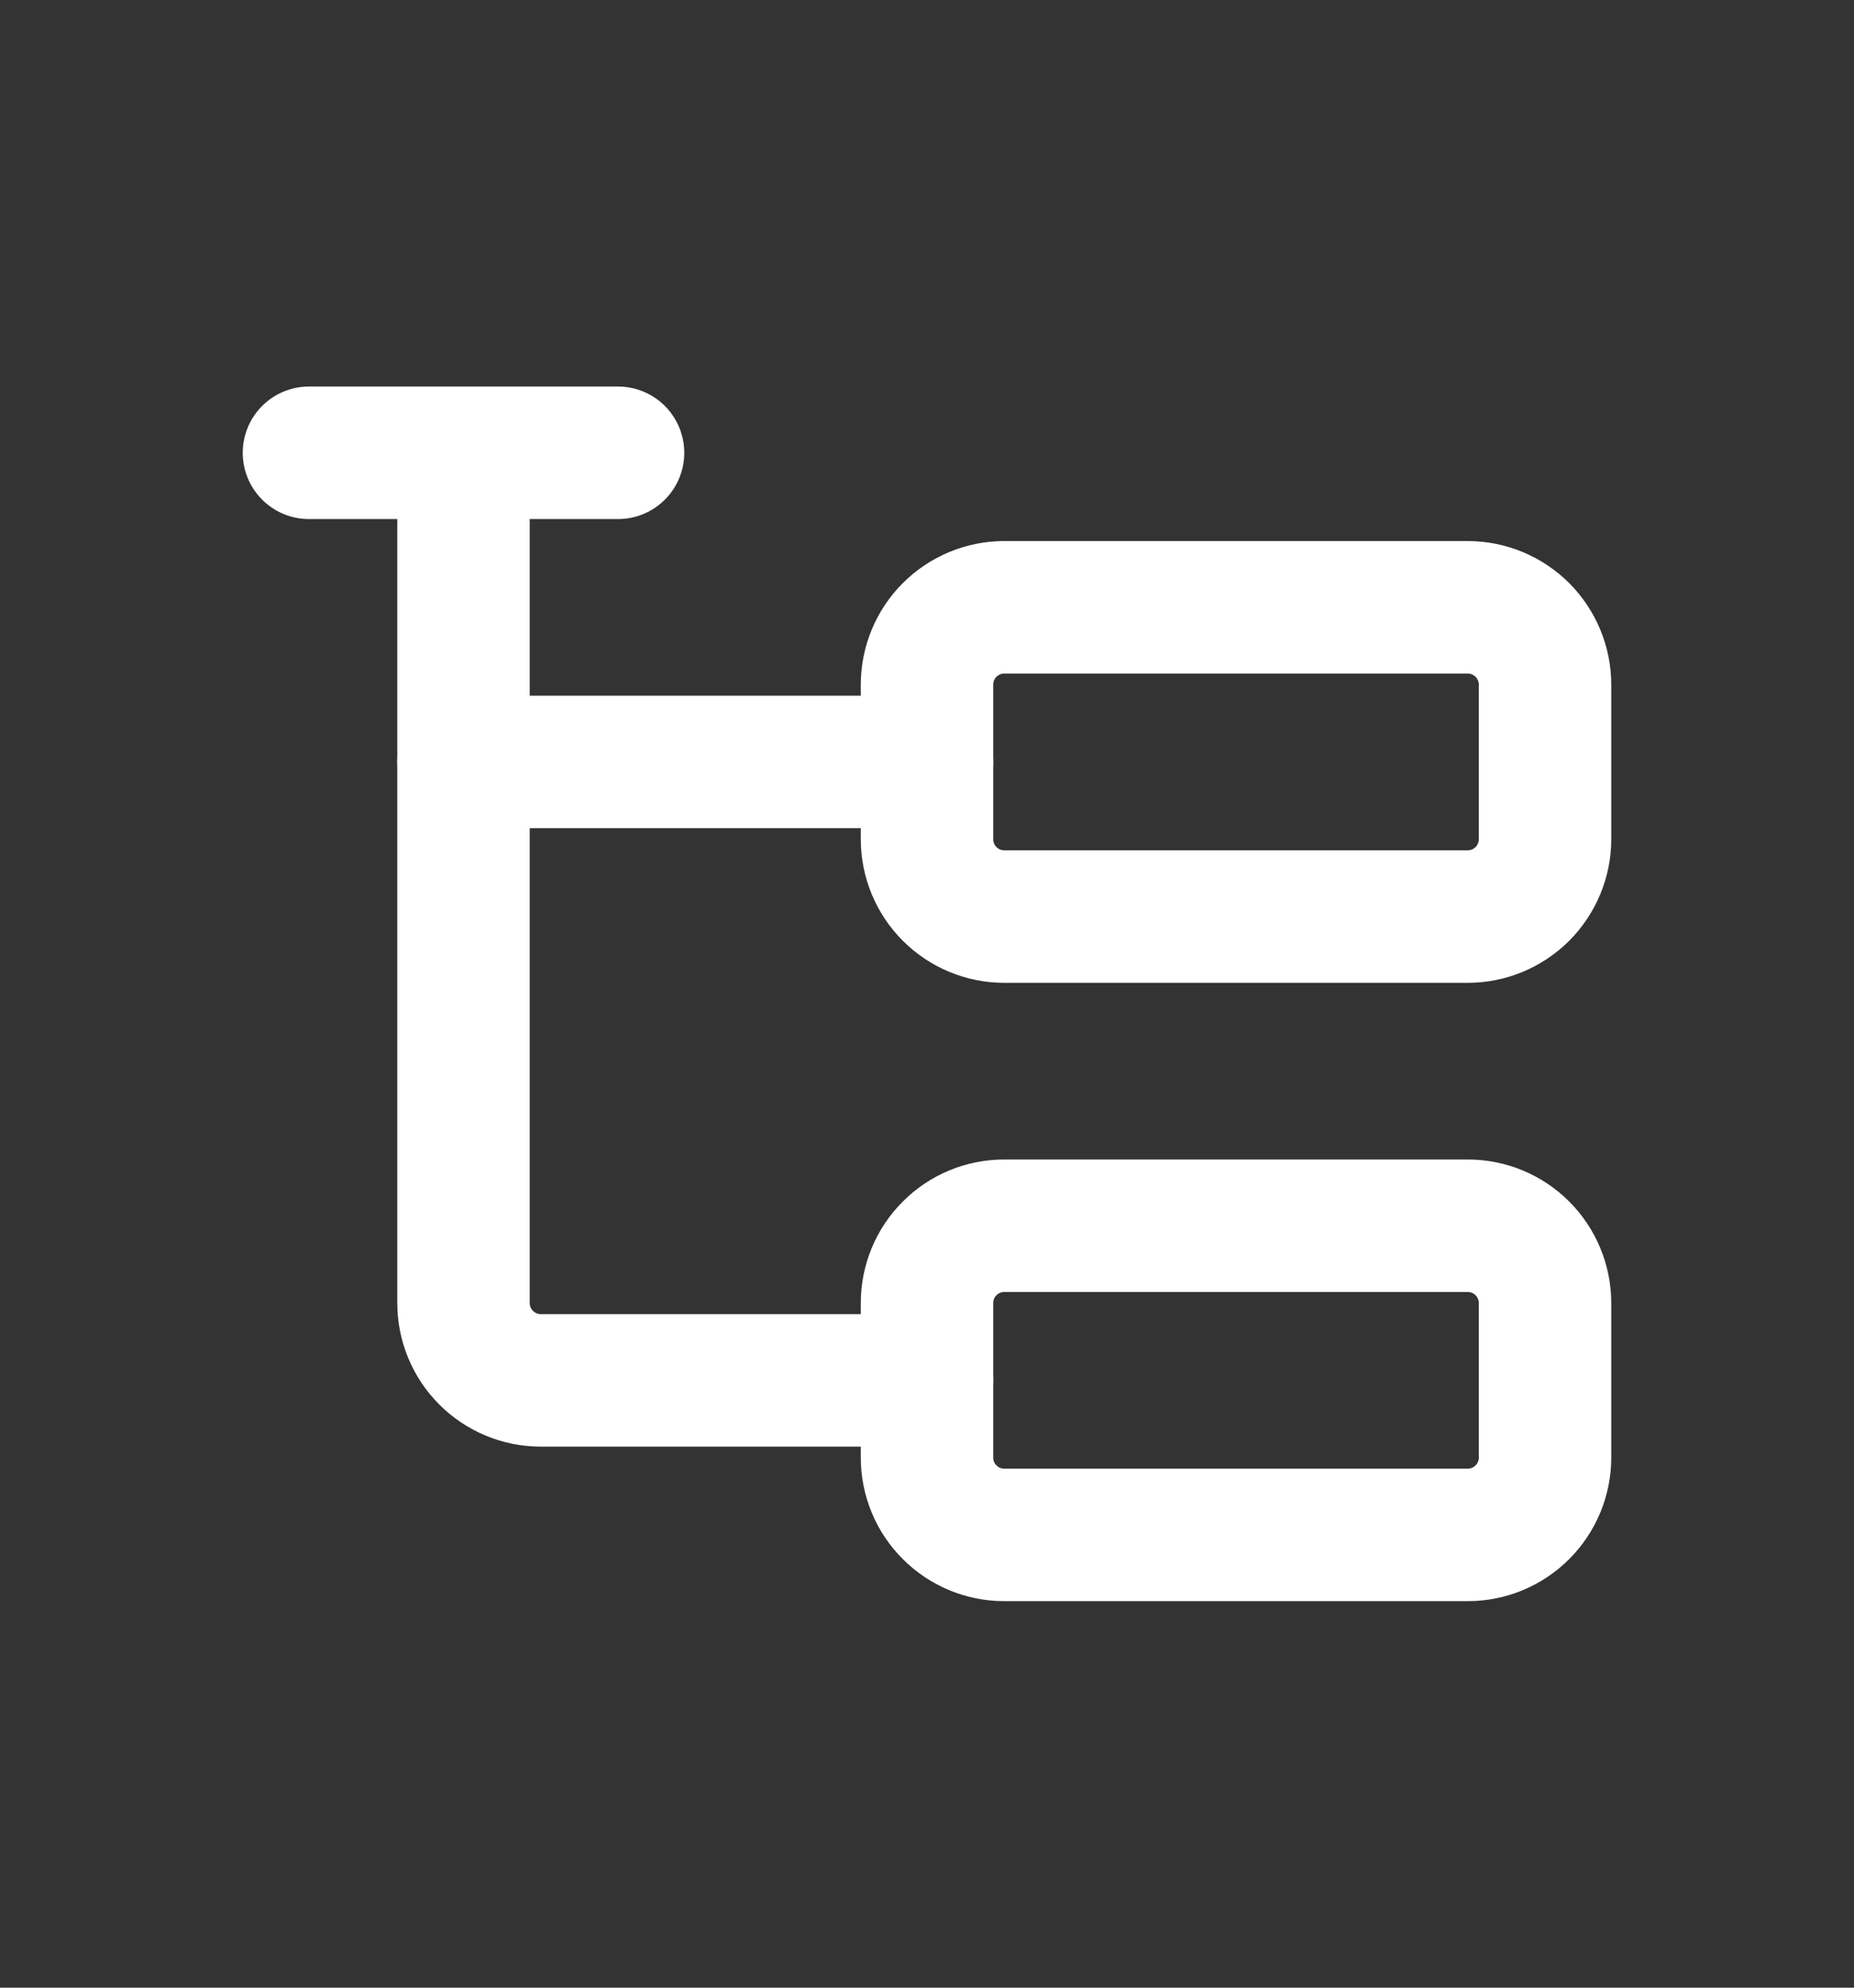
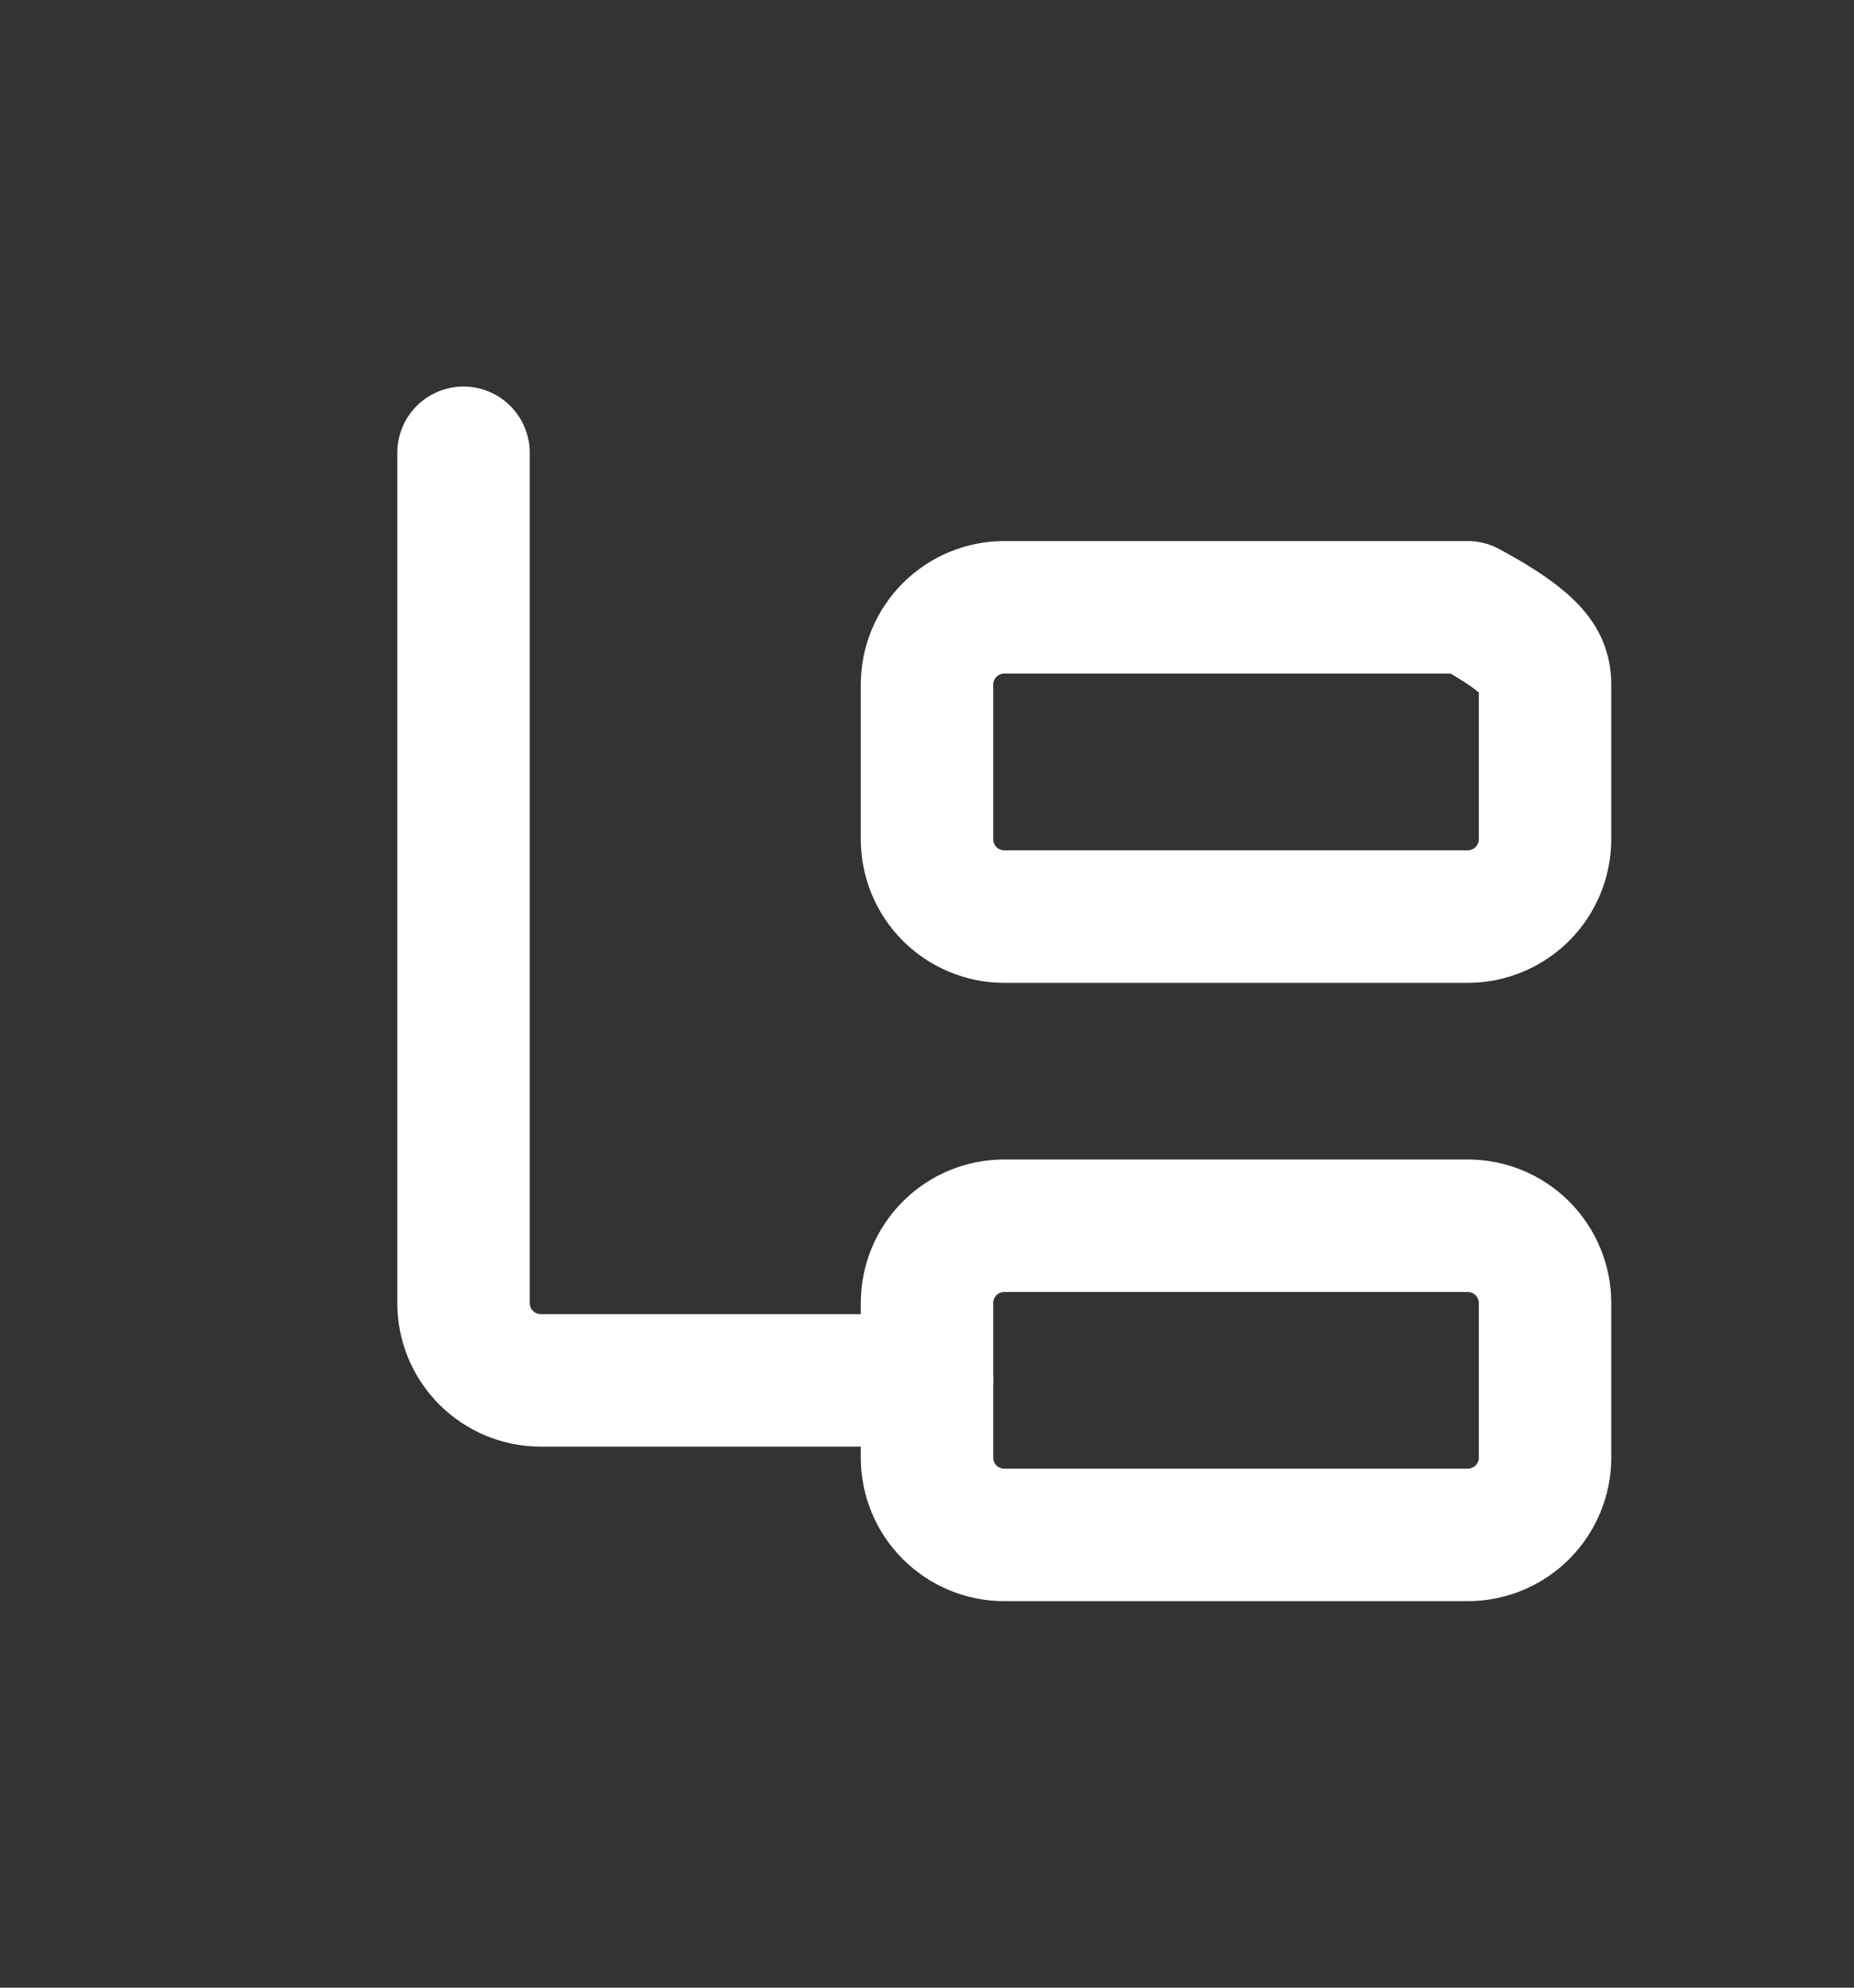
<svg xmlns="http://www.w3.org/2000/svg" width="14" height="15" viewBox="0 0 14 15" fill="none">
  <rect x="0" y="0" width="14" height="15" fill="#333333" stroke="none" />
  <g clip-path="url(#clip0_4078_1629)">
-     <path d="M3.5 5.75H7" stroke="white" stroke-linecap="round" stroke-linejoin="round" />
-     <path d="M2.333 3.417H4.667" stroke="white" stroke-linecap="round" stroke-linejoin="round" />
    <path d="M3.5 3.417V9.833C3.5 9.988 3.561 10.136 3.671 10.246C3.78 10.355 3.929 10.417 4.083 10.417H7" stroke="white" stroke-linecap="round" stroke-linejoin="round" />
-     <path d="M7 5.167C7 5.012 7.061 4.864 7.171 4.754C7.28 4.645 7.429 4.583 7.583 4.583H11.083C11.238 4.583 11.386 4.645 11.496 4.754C11.605 4.864 11.667 5.012 11.667 5.167V6.333C11.667 6.488 11.605 6.636 11.496 6.746C11.386 6.855 11.238 6.917 11.083 6.917H7.583C7.429 6.917 7.28 6.855 7.171 6.746C7.061 6.636 7 6.488 7 6.333V5.167Z" stroke="white" stroke-linecap="round" stroke-linejoin="round" />
+     <path d="M7 5.167C7 5.012 7.061 4.864 7.171 4.754C7.28 4.645 7.429 4.583 7.583 4.583H11.083C11.605 4.864 11.667 5.012 11.667 5.167V6.333C11.667 6.488 11.605 6.636 11.496 6.746C11.386 6.855 11.238 6.917 11.083 6.917H7.583C7.429 6.917 7.28 6.855 7.171 6.746C7.061 6.636 7 6.488 7 6.333V5.167Z" stroke="white" stroke-linecap="round" stroke-linejoin="round" />
    <path d="M7 9.833C7 9.679 7.061 9.53 7.171 9.421C7.28 9.311 7.429 9.25 7.583 9.25H11.083C11.238 9.25 11.386 9.311 11.496 9.421C11.605 9.53 11.667 9.679 11.667 9.833V11C11.667 11.155 11.605 11.303 11.496 11.412C11.386 11.522 11.238 11.583 11.083 11.583H7.583C7.429 11.583 7.28 11.522 7.171 11.412C7.061 11.303 7 11.155 7 11V9.833Z" stroke="white" stroke-linecap="round" stroke-linejoin="round" />
  </g>
  <defs>
    <clipPath id="clip0_4078_1629">
      <rect width="14" height="14" fill="white" transform="translate(0 0.5)" />
    </clipPath>
  </defs>
</svg>